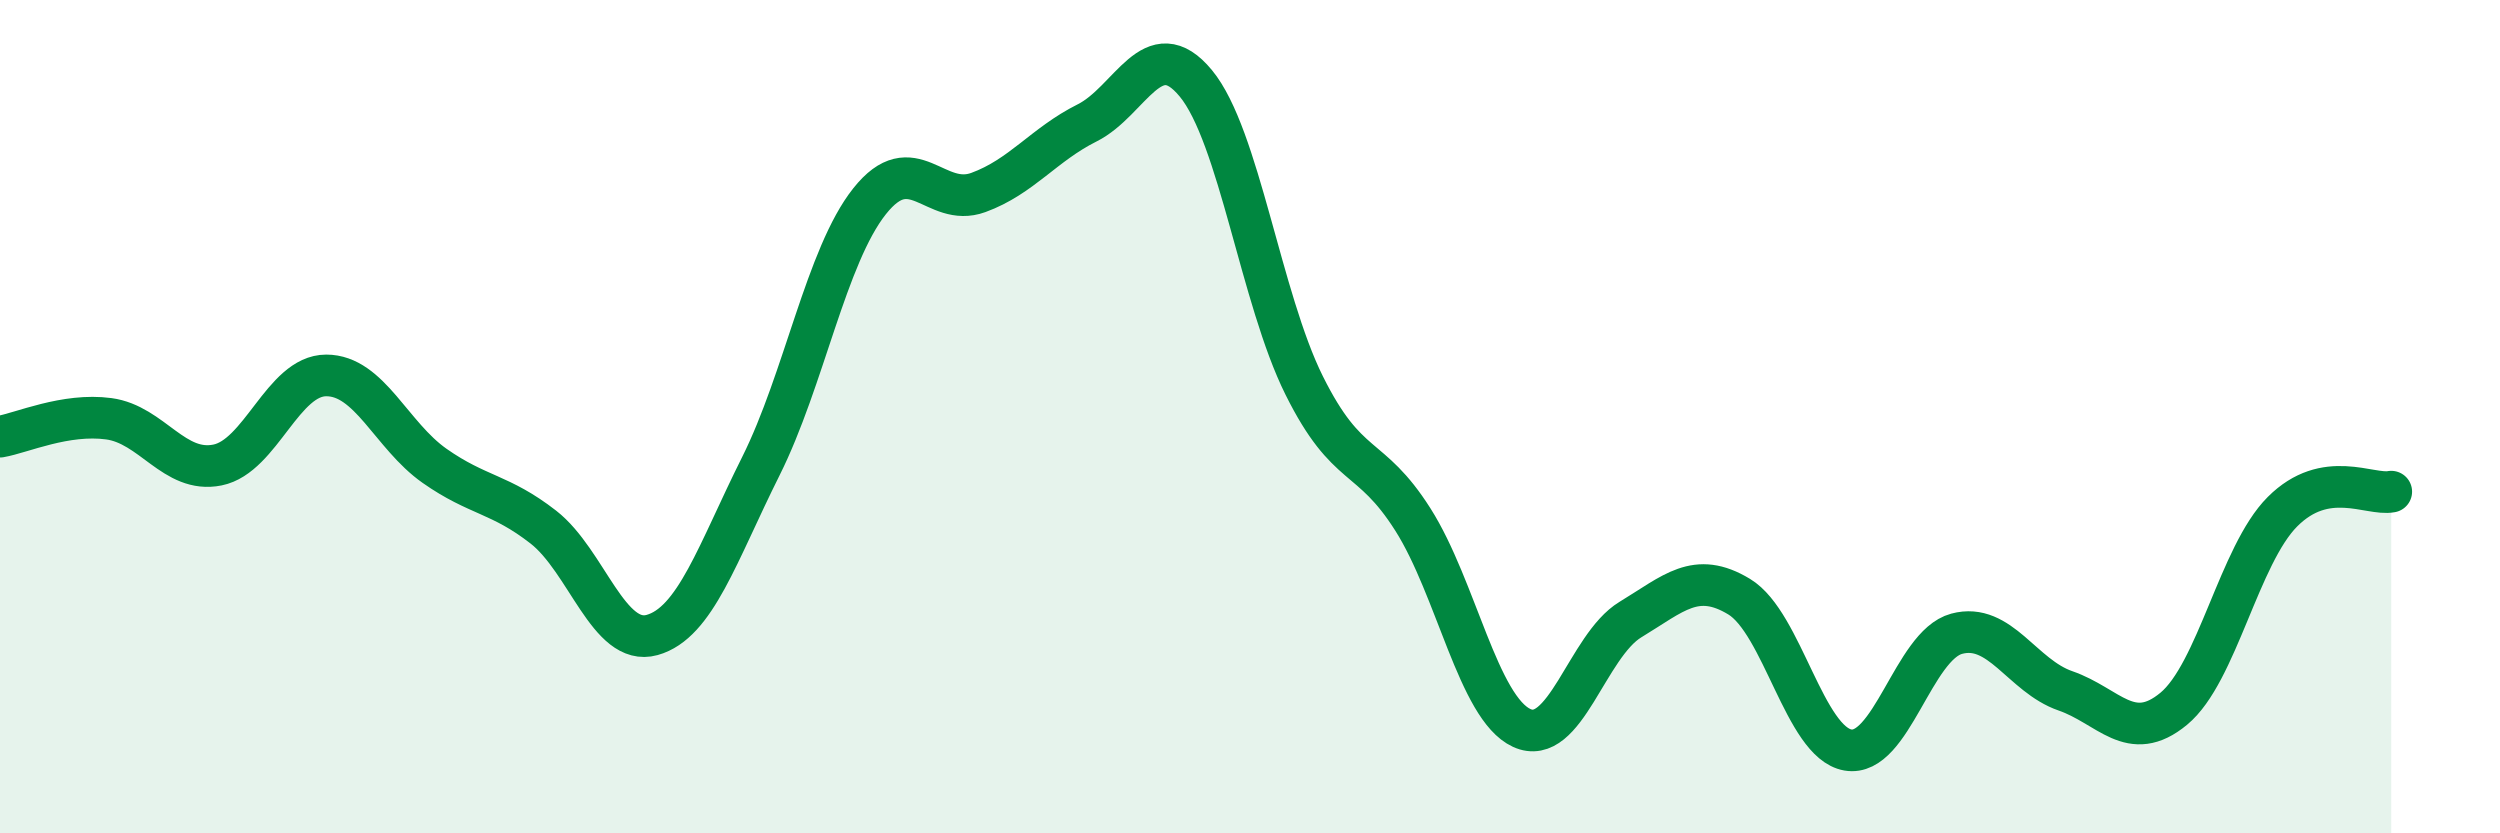
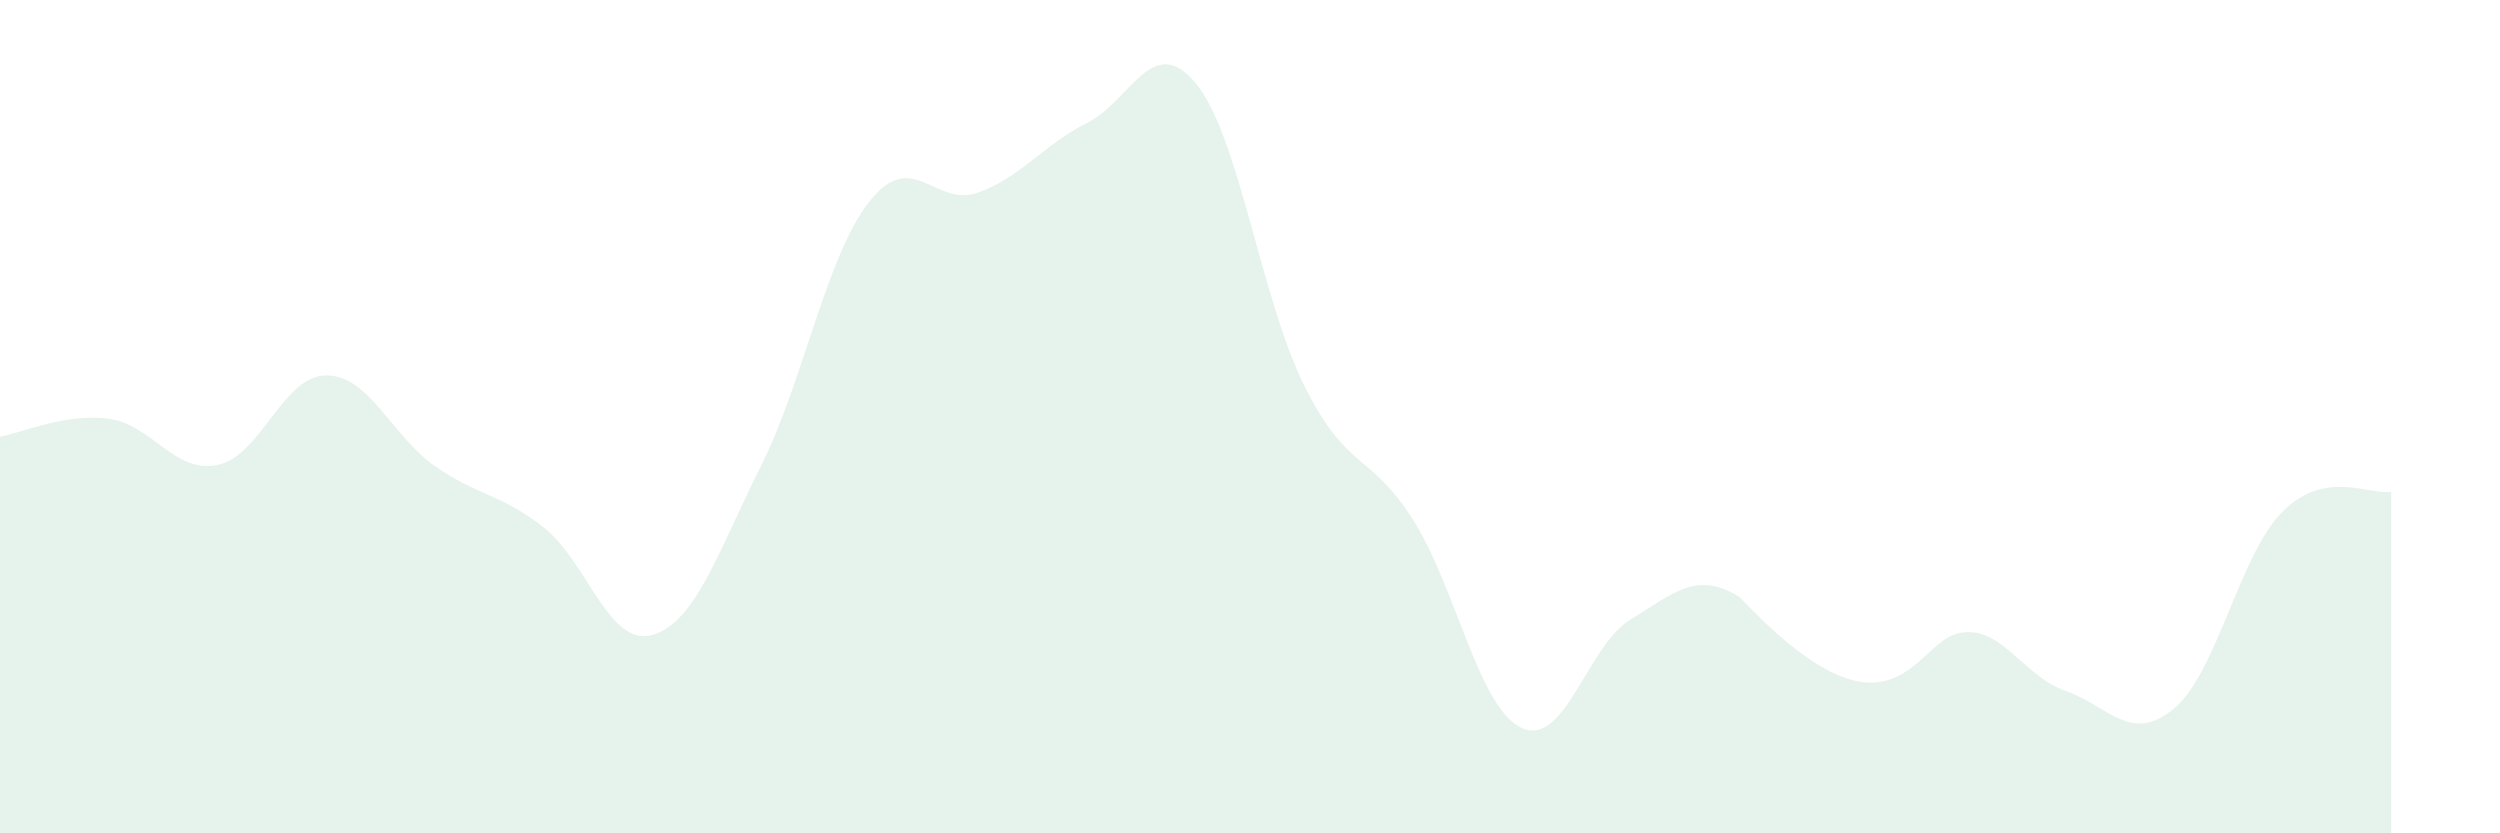
<svg xmlns="http://www.w3.org/2000/svg" width="60" height="20" viewBox="0 0 60 20">
-   <path d="M 0,10.48 C 0.52,10.39 1.57,9.91 2.61,10.05 C 3.65,10.19 4.18,11.37 5.22,11.16 C 6.26,10.95 6.79,9.01 7.83,9.01 C 8.87,9.01 9.39,10.45 10.43,11.18 C 11.47,11.91 12,11.84 13.04,12.65 C 14.08,13.46 14.61,15.53 15.65,15.24 C 16.69,14.95 17.22,13.27 18.26,11.19 C 19.3,9.11 19.83,6.14 20.87,4.83 C 21.91,3.52 22.44,5 23.48,4.62 C 24.52,4.24 25.05,3.47 26.09,2.95 C 27.13,2.43 27.66,0.74 28.7,2 C 29.74,3.26 30.26,7.16 31.3,9.25 C 32.34,11.34 32.87,10.83 33.91,12.47 C 34.95,14.11 35.48,16.99 36.52,17.47 C 37.56,17.95 38.09,15.5 39.13,14.87 C 40.17,14.24 40.7,13.69 41.74,14.32 C 42.78,14.95 43.31,17.82 44.35,18 C 45.39,18.18 45.92,15.49 46.96,15.21 C 48,14.93 48.53,16.22 49.57,16.58 C 50.61,16.94 51.13,17.87 52.17,17.01 C 53.21,16.15 53.74,13.32 54.78,12.28 C 55.82,11.24 56.87,11.9 57.39,11.8L57.39 20L0 20Z" fill="#008740" opacity="0.1" stroke-linecap="round" stroke-linejoin="round" />
-   <path d="M 0,10.48 C 0.52,10.39 1.57,9.91 2.61,10.05 C 3.65,10.19 4.18,11.37 5.22,11.16 C 6.26,10.95 6.79,9.01 7.83,9.01 C 8.87,9.01 9.39,10.45 10.43,11.18 C 11.47,11.91 12,11.84 13.04,12.65 C 14.08,13.46 14.61,15.53 15.65,15.24 C 16.69,14.95 17.22,13.27 18.26,11.19 C 19.3,9.11 19.83,6.14 20.87,4.83 C 21.91,3.52 22.44,5 23.48,4.62 C 24.52,4.24 25.05,3.47 26.09,2.95 C 27.13,2.43 27.66,0.74 28.7,2 C 29.74,3.26 30.26,7.16 31.3,9.25 C 32.34,11.34 32.87,10.83 33.91,12.47 C 34.95,14.11 35.48,16.99 36.52,17.47 C 37.56,17.95 38.09,15.5 39.13,14.87 C 40.17,14.24 40.7,13.69 41.74,14.32 C 42.78,14.95 43.31,17.82 44.35,18 C 45.39,18.18 45.92,15.49 46.96,15.21 C 48,14.93 48.53,16.22 49.57,16.58 C 50.61,16.94 51.13,17.87 52.17,17.01 C 53.21,16.15 53.74,13.32 54.78,12.28 C 55.82,11.24 56.87,11.9 57.39,11.8" stroke="#008740" stroke-width="1" fill="none" stroke-linecap="round" stroke-linejoin="round" />
+   <path d="M 0,10.48 C 0.52,10.39 1.57,9.91 2.61,10.05 C 3.65,10.19 4.18,11.37 5.22,11.16 C 6.26,10.95 6.79,9.01 7.83,9.01 C 8.87,9.01 9.39,10.45 10.43,11.18 C 11.47,11.91 12,11.84 13.04,12.65 C 14.08,13.46 14.61,15.53 15.65,15.24 C 16.69,14.95 17.22,13.27 18.26,11.19 C 19.3,9.11 19.83,6.14 20.87,4.83 C 21.91,3.52 22.44,5 23.48,4.62 C 24.52,4.24 25.05,3.47 26.09,2.95 C 27.13,2.43 27.66,0.74 28.7,2 C 29.74,3.26 30.26,7.16 31.3,9.25 C 32.34,11.34 32.87,10.83 33.91,12.47 C 34.95,14.11 35.48,16.99 36.52,17.47 C 37.56,17.95 38.09,15.5 39.13,14.87 C 40.17,14.24 40.7,13.69 41.74,14.32 C 45.39,18.18 45.92,15.49 46.96,15.21 C 48,14.93 48.53,16.22 49.57,16.58 C 50.61,16.94 51.13,17.87 52.17,17.01 C 53.21,16.15 53.74,13.32 54.78,12.28 C 55.82,11.24 56.87,11.9 57.39,11.8L57.39 20L0 20Z" fill="#008740" opacity="0.1" stroke-linecap="round" stroke-linejoin="round" />
</svg>